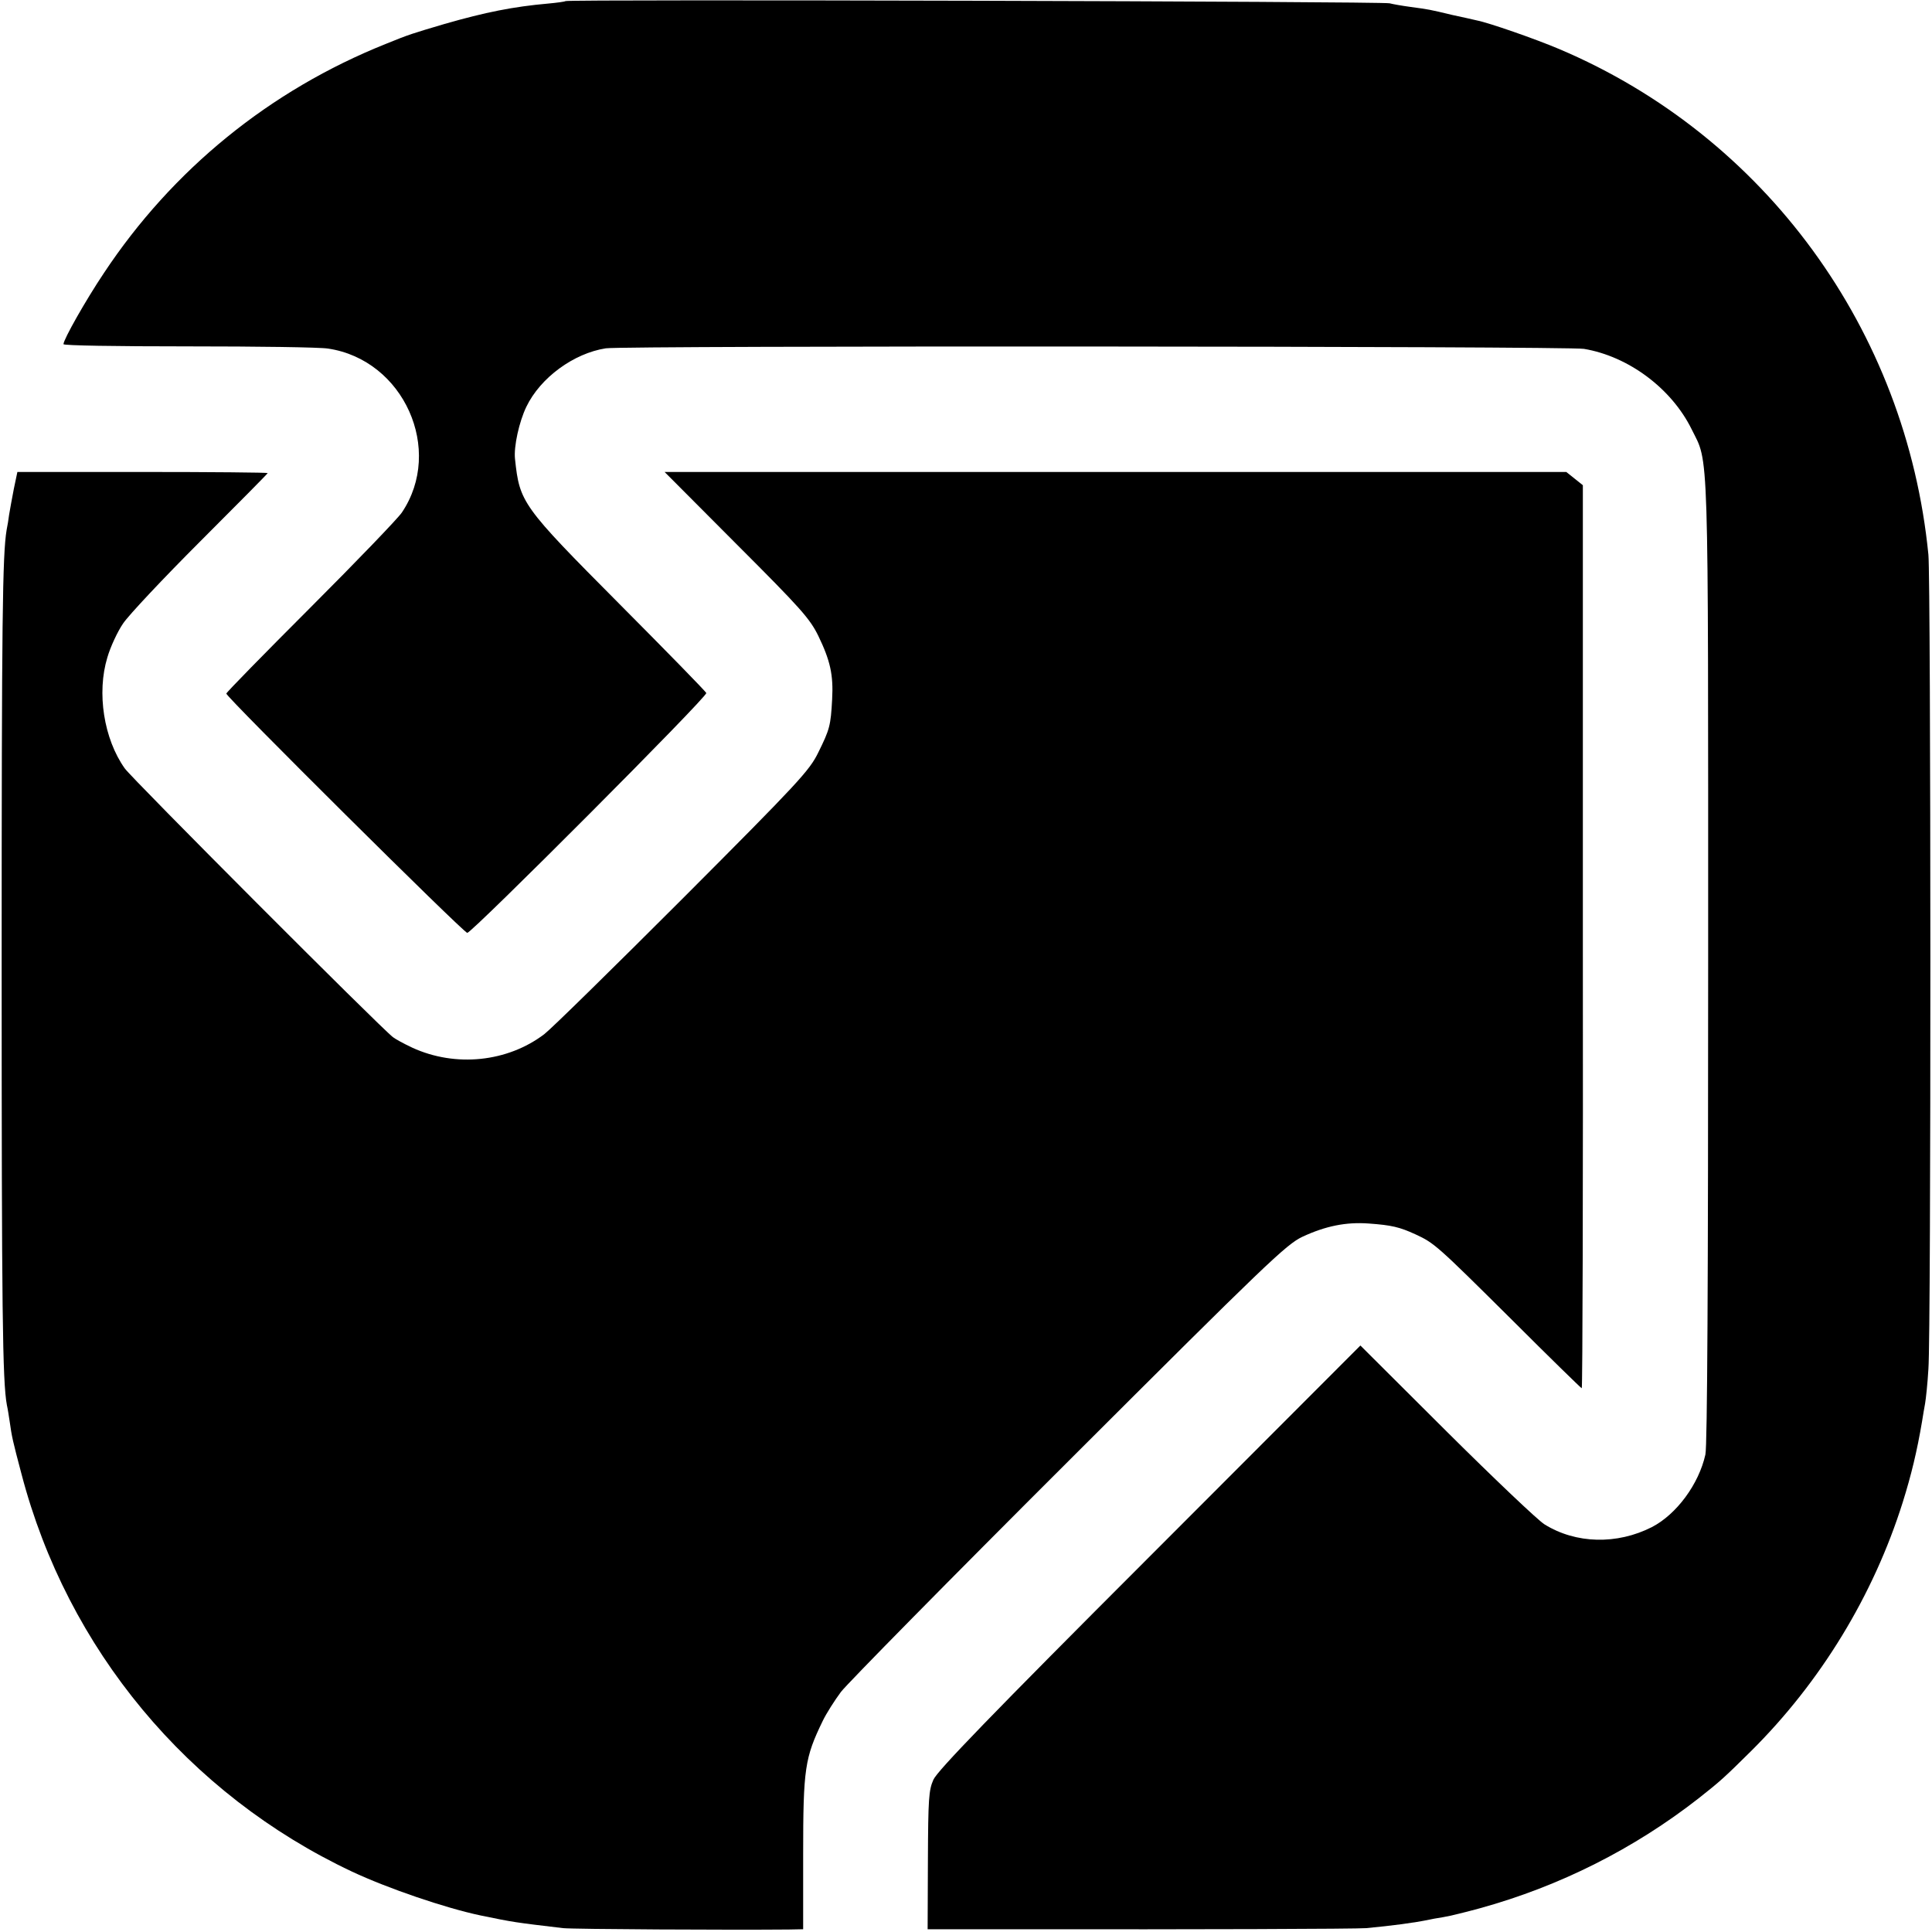
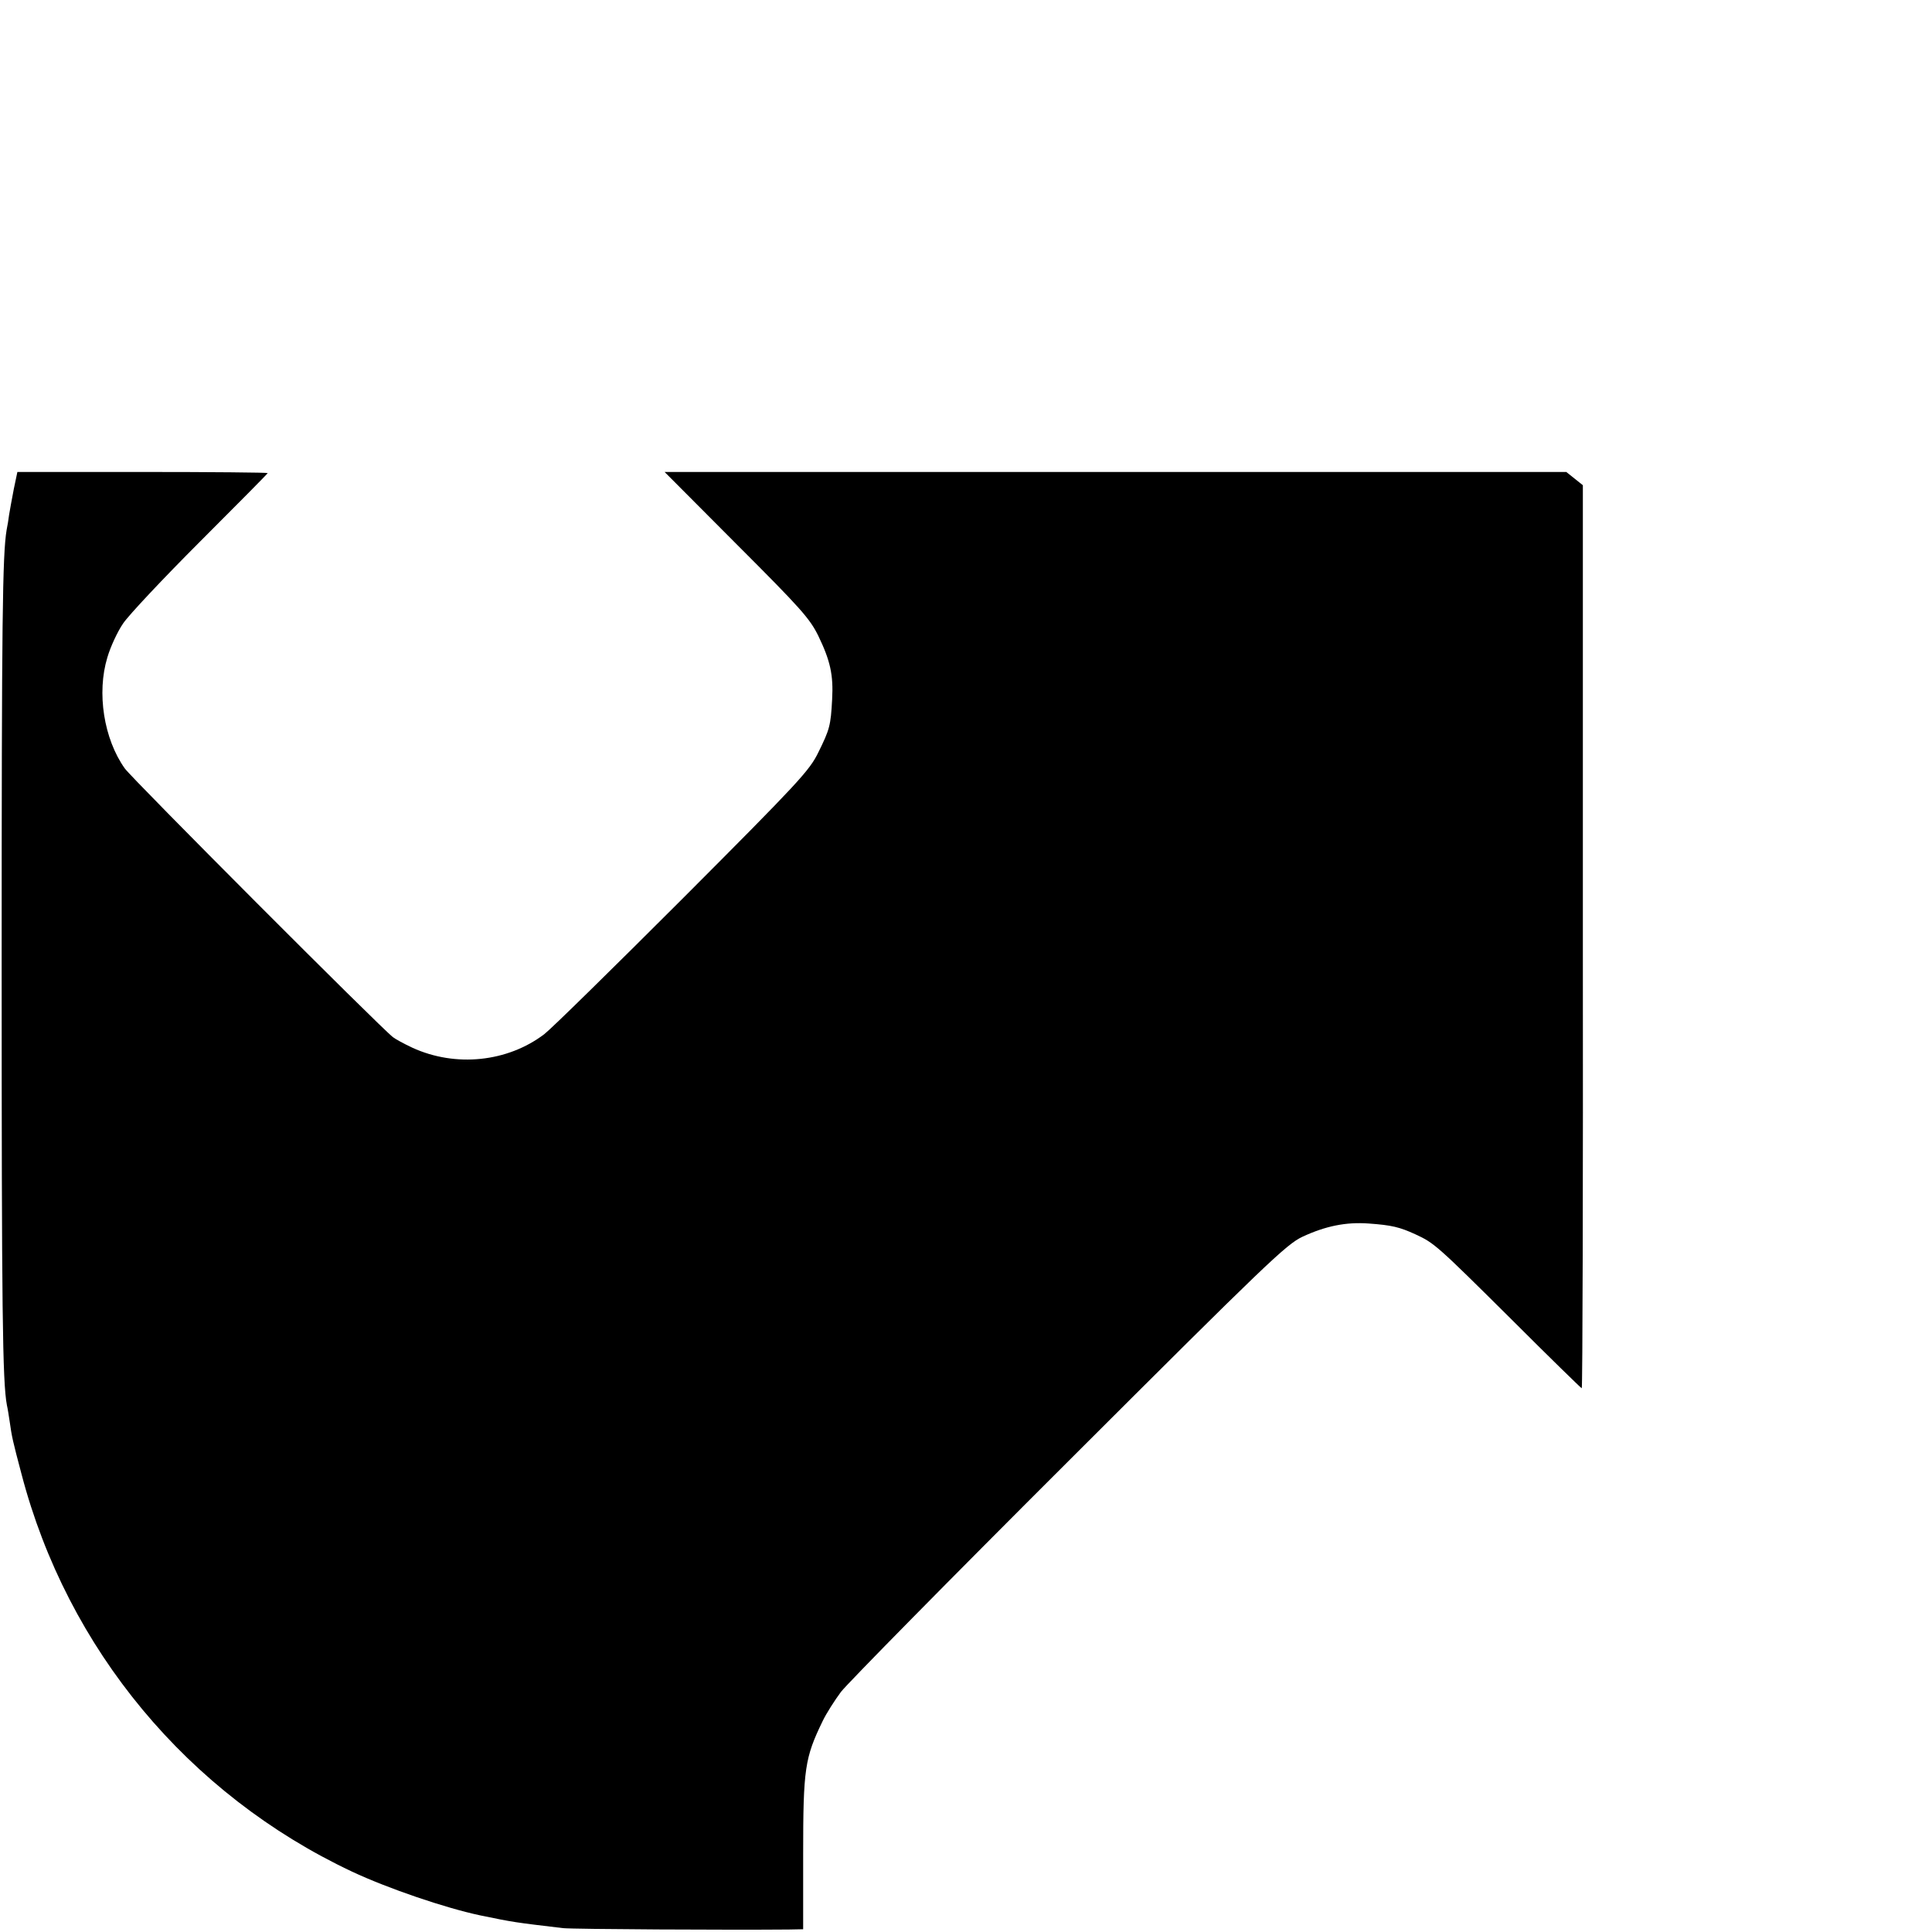
<svg xmlns="http://www.w3.org/2000/svg" version="1.0" width="700pt" height="700pt" viewBox="0 0 700 700" preserveAspectRatio="xMidYMid meet">
  <g transform="translate(0,700) scale(0.1,-0.1)" fill="#000000" stroke="none">
-     <path d="M2049 6996 c-2 -2 -31 -6 -64 -9 -124 -11 -226 -31 -375 -74 -118 -35 -126 -37 -212 -72 -420 -168 -773 -455 -1022 -831 -65 -97 -146 -240 -146 -257 0 -5 188 -8 453 -8 248 0 476 -3 506 -8 274 -41 420 -367 267 -594 -14 -21 -163 -176 -331 -344 -168 -168 -305 -308 -305 -312 0 -13 860 -867 873 -867 17 0 870 855 866 869 -2 6 -144 151 -315 323 -354 356 -361 367 -378 525 -5 45 15 135 41 189 51 106 172 194 288 212 64 10 3485 8 3544 -2 161 -27 317 -143 390 -291 63 -128 60 -19 60 -1929 0 -1146 -3 -1756 -10 -1786 -24 -108 -105 -217 -194 -263 -126 -64 -275 -61 -389 10 -23 14 -182 165 -354 336 l-313 312 -764 -765 c-572 -572 -769 -776 -783 -808 -17 -38 -19 -69 -20 -292 l-1 -250 332 0 c634 -1 1222 1 1257 4 95 9 172 19 230 31 3 1 25 5 50 9 25 4 84 19 132 32 290 80 559 216 792 398 80 63 94 76 190 171 253 251 444 565 550 902 31 99 52 186 70 293 3 19 8 49 11 65 3 17 9 73 12 125 10 128 9 2855 0 2950 -80 815 -592 1516 -1337 1832 -87 37 -257 96 -299 104 -12 3 -53 12 -90 20 -83 20 -85 20 -151 29 -30 4 -64 10 -75 13 -22 7 -2979 15 -2986 8z" />
    <path d="M50 5228 c-7 -35 -14 -76 -17 -93 -2 -16 -6 -41 -9 -55 -15 -90 -18 -323 -18 -1575 0 -1251 3 -1512 19 -1596 3 -13 7 -39 10 -59 8 -57 11 -70 43 -191 166 -634 603 -1160 1197 -1440 130 -61 338 -132 466 -159 121 -25 123 -25 299 -46 37 -4 610 -7 818 -5 l52 1 0 271 c0 312 6 350 71 484 13 27 43 74 66 105 23 30 394 407 825 837 718 717 788 784 847 812 84 39 158 54 240 48 84 -6 112 -13 169 -39 69 -32 76 -38 348 -308 138 -138 253 -250 255 -250 3 0 5 736 4 1636 l0 1636 -30 24 -30 24 -1633 0 -1634 0 261 -262 c233 -233 265 -269 296 -332 43 -89 55 -141 50 -230 -5 -95 -9 -109 -50 -192 -32 -66 -71 -108 -491 -529 -252 -252 -477 -473 -502 -492 -133 -101 -321 -121 -478 -49 -30 14 -61 31 -70 38 -46 35 -947 938 -972 974 -76 107 -102 274 -63 402 11 38 37 94 57 123 20 30 146 164 280 298 134 134 244 245 244 247 0 2 -204 4 -454 4 l-453 0 -13 -62z" />
  </g>
</svg>